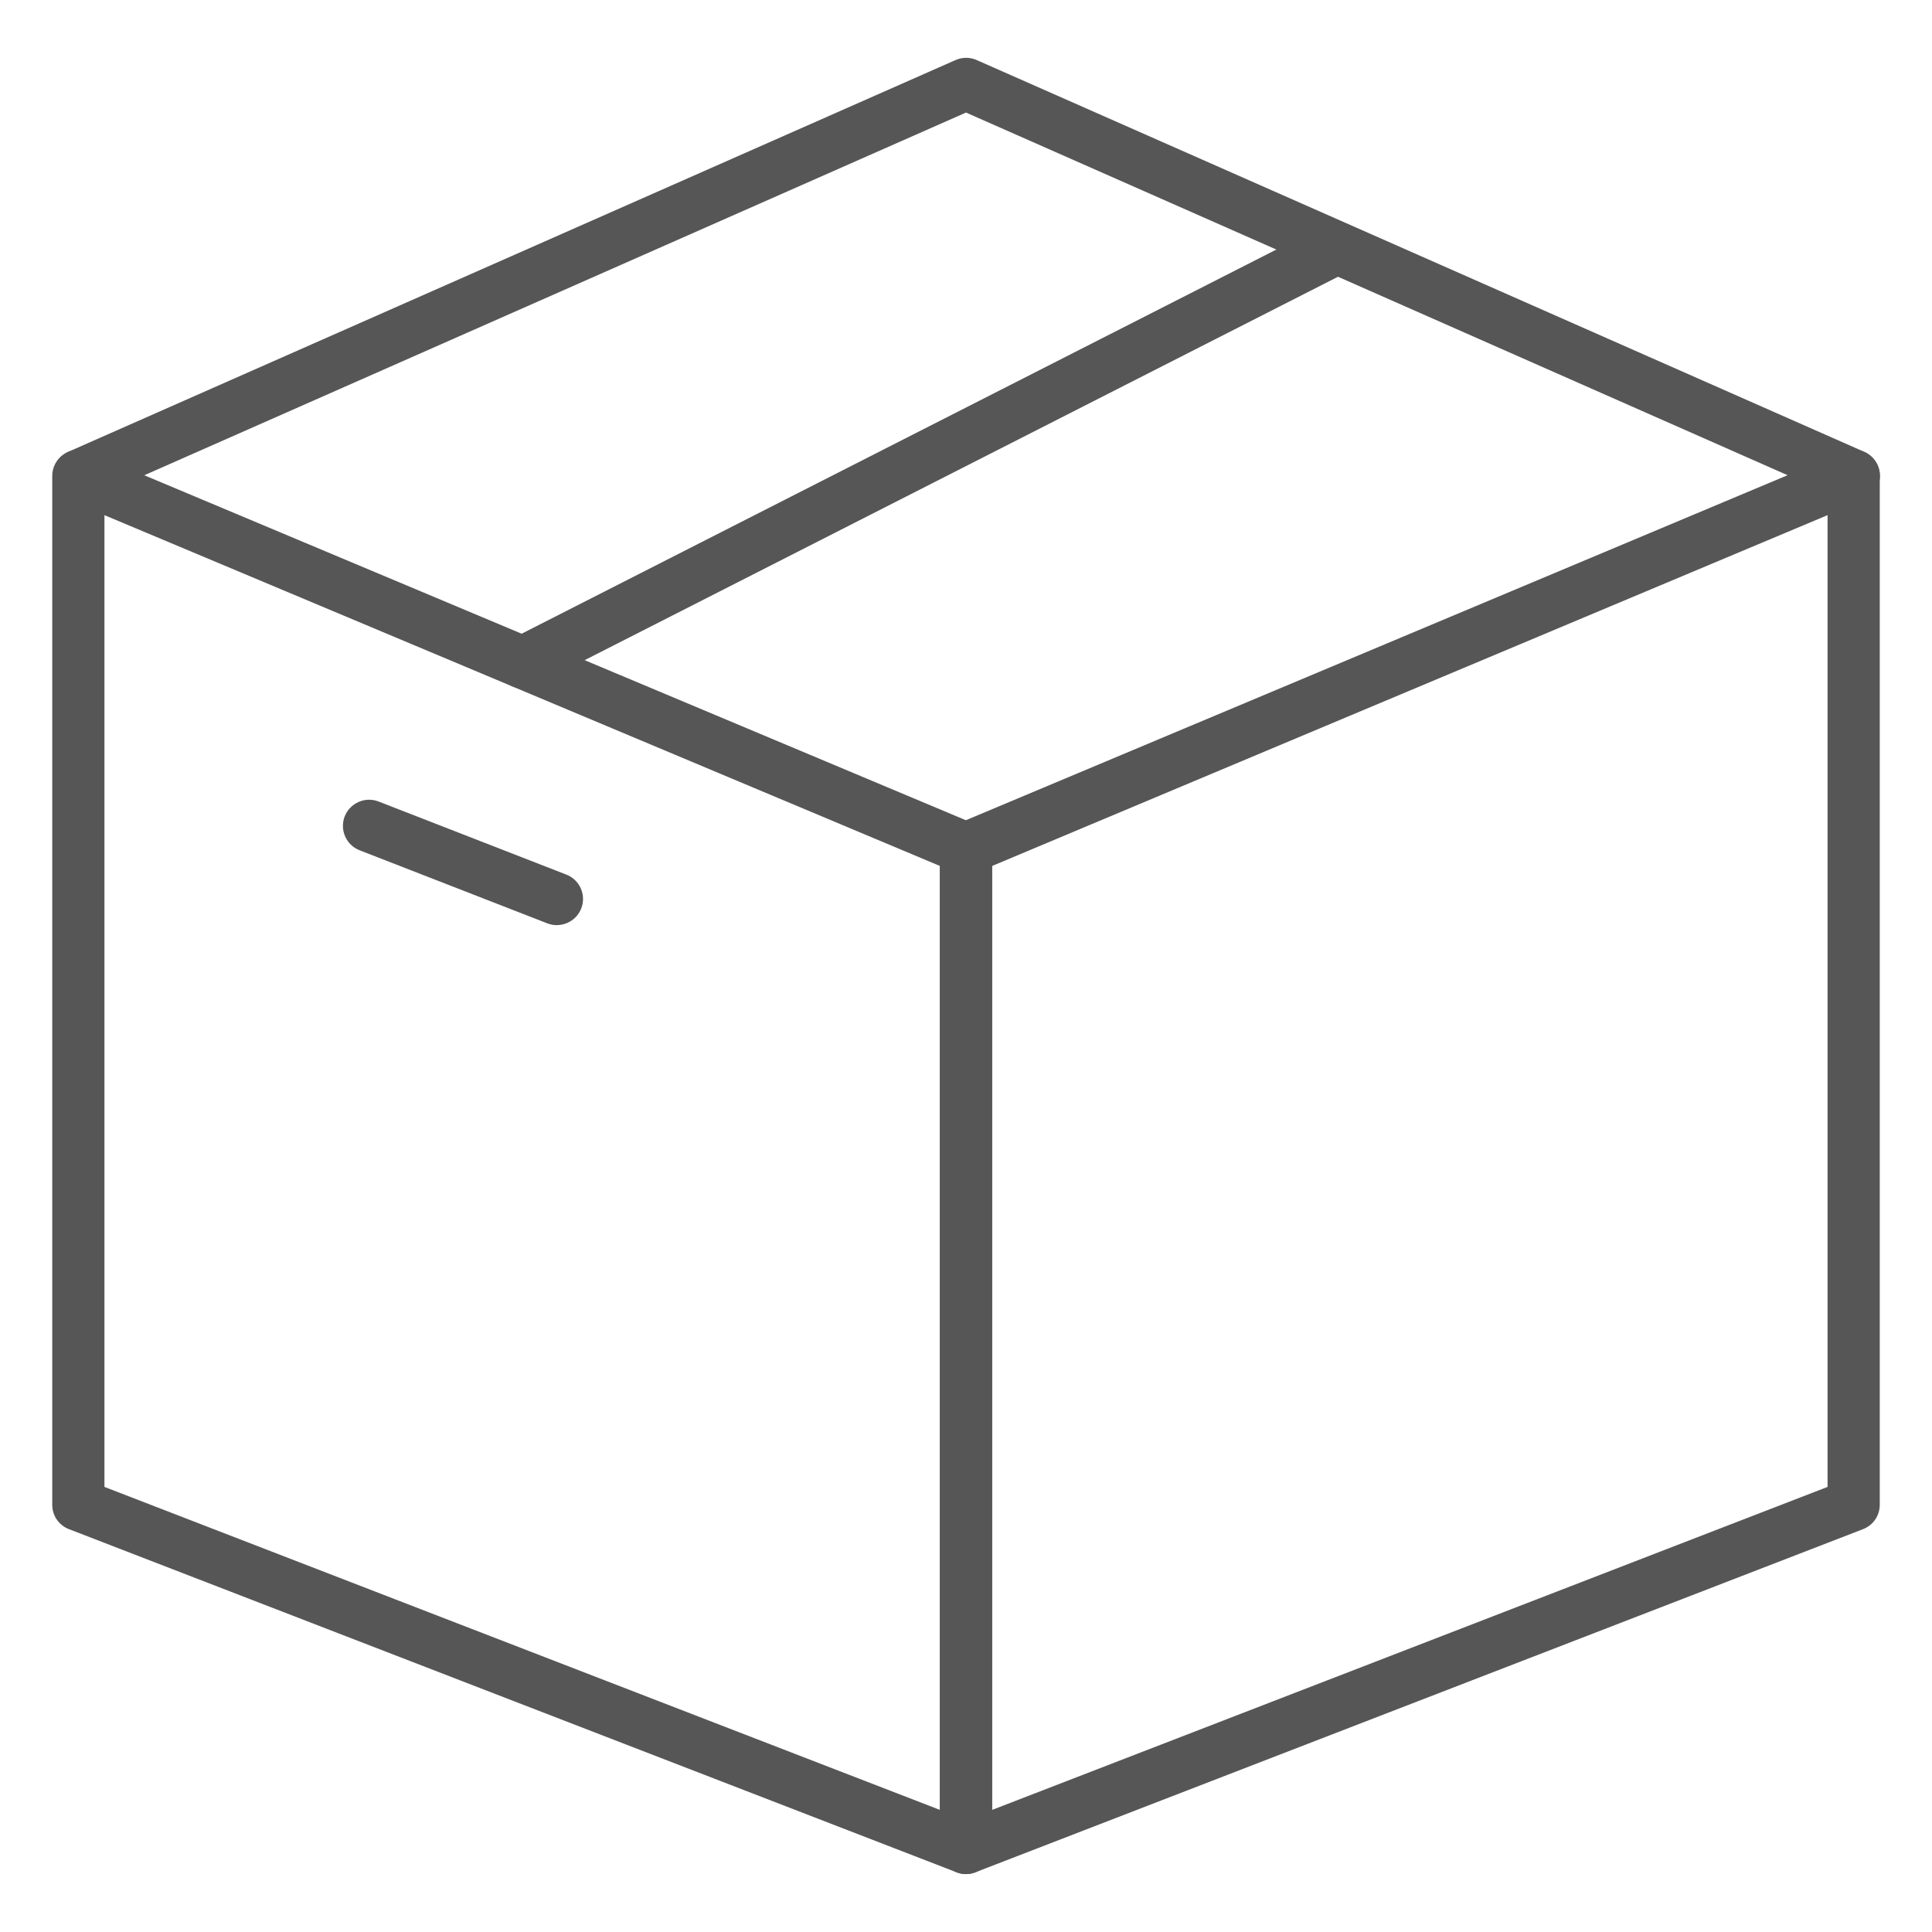
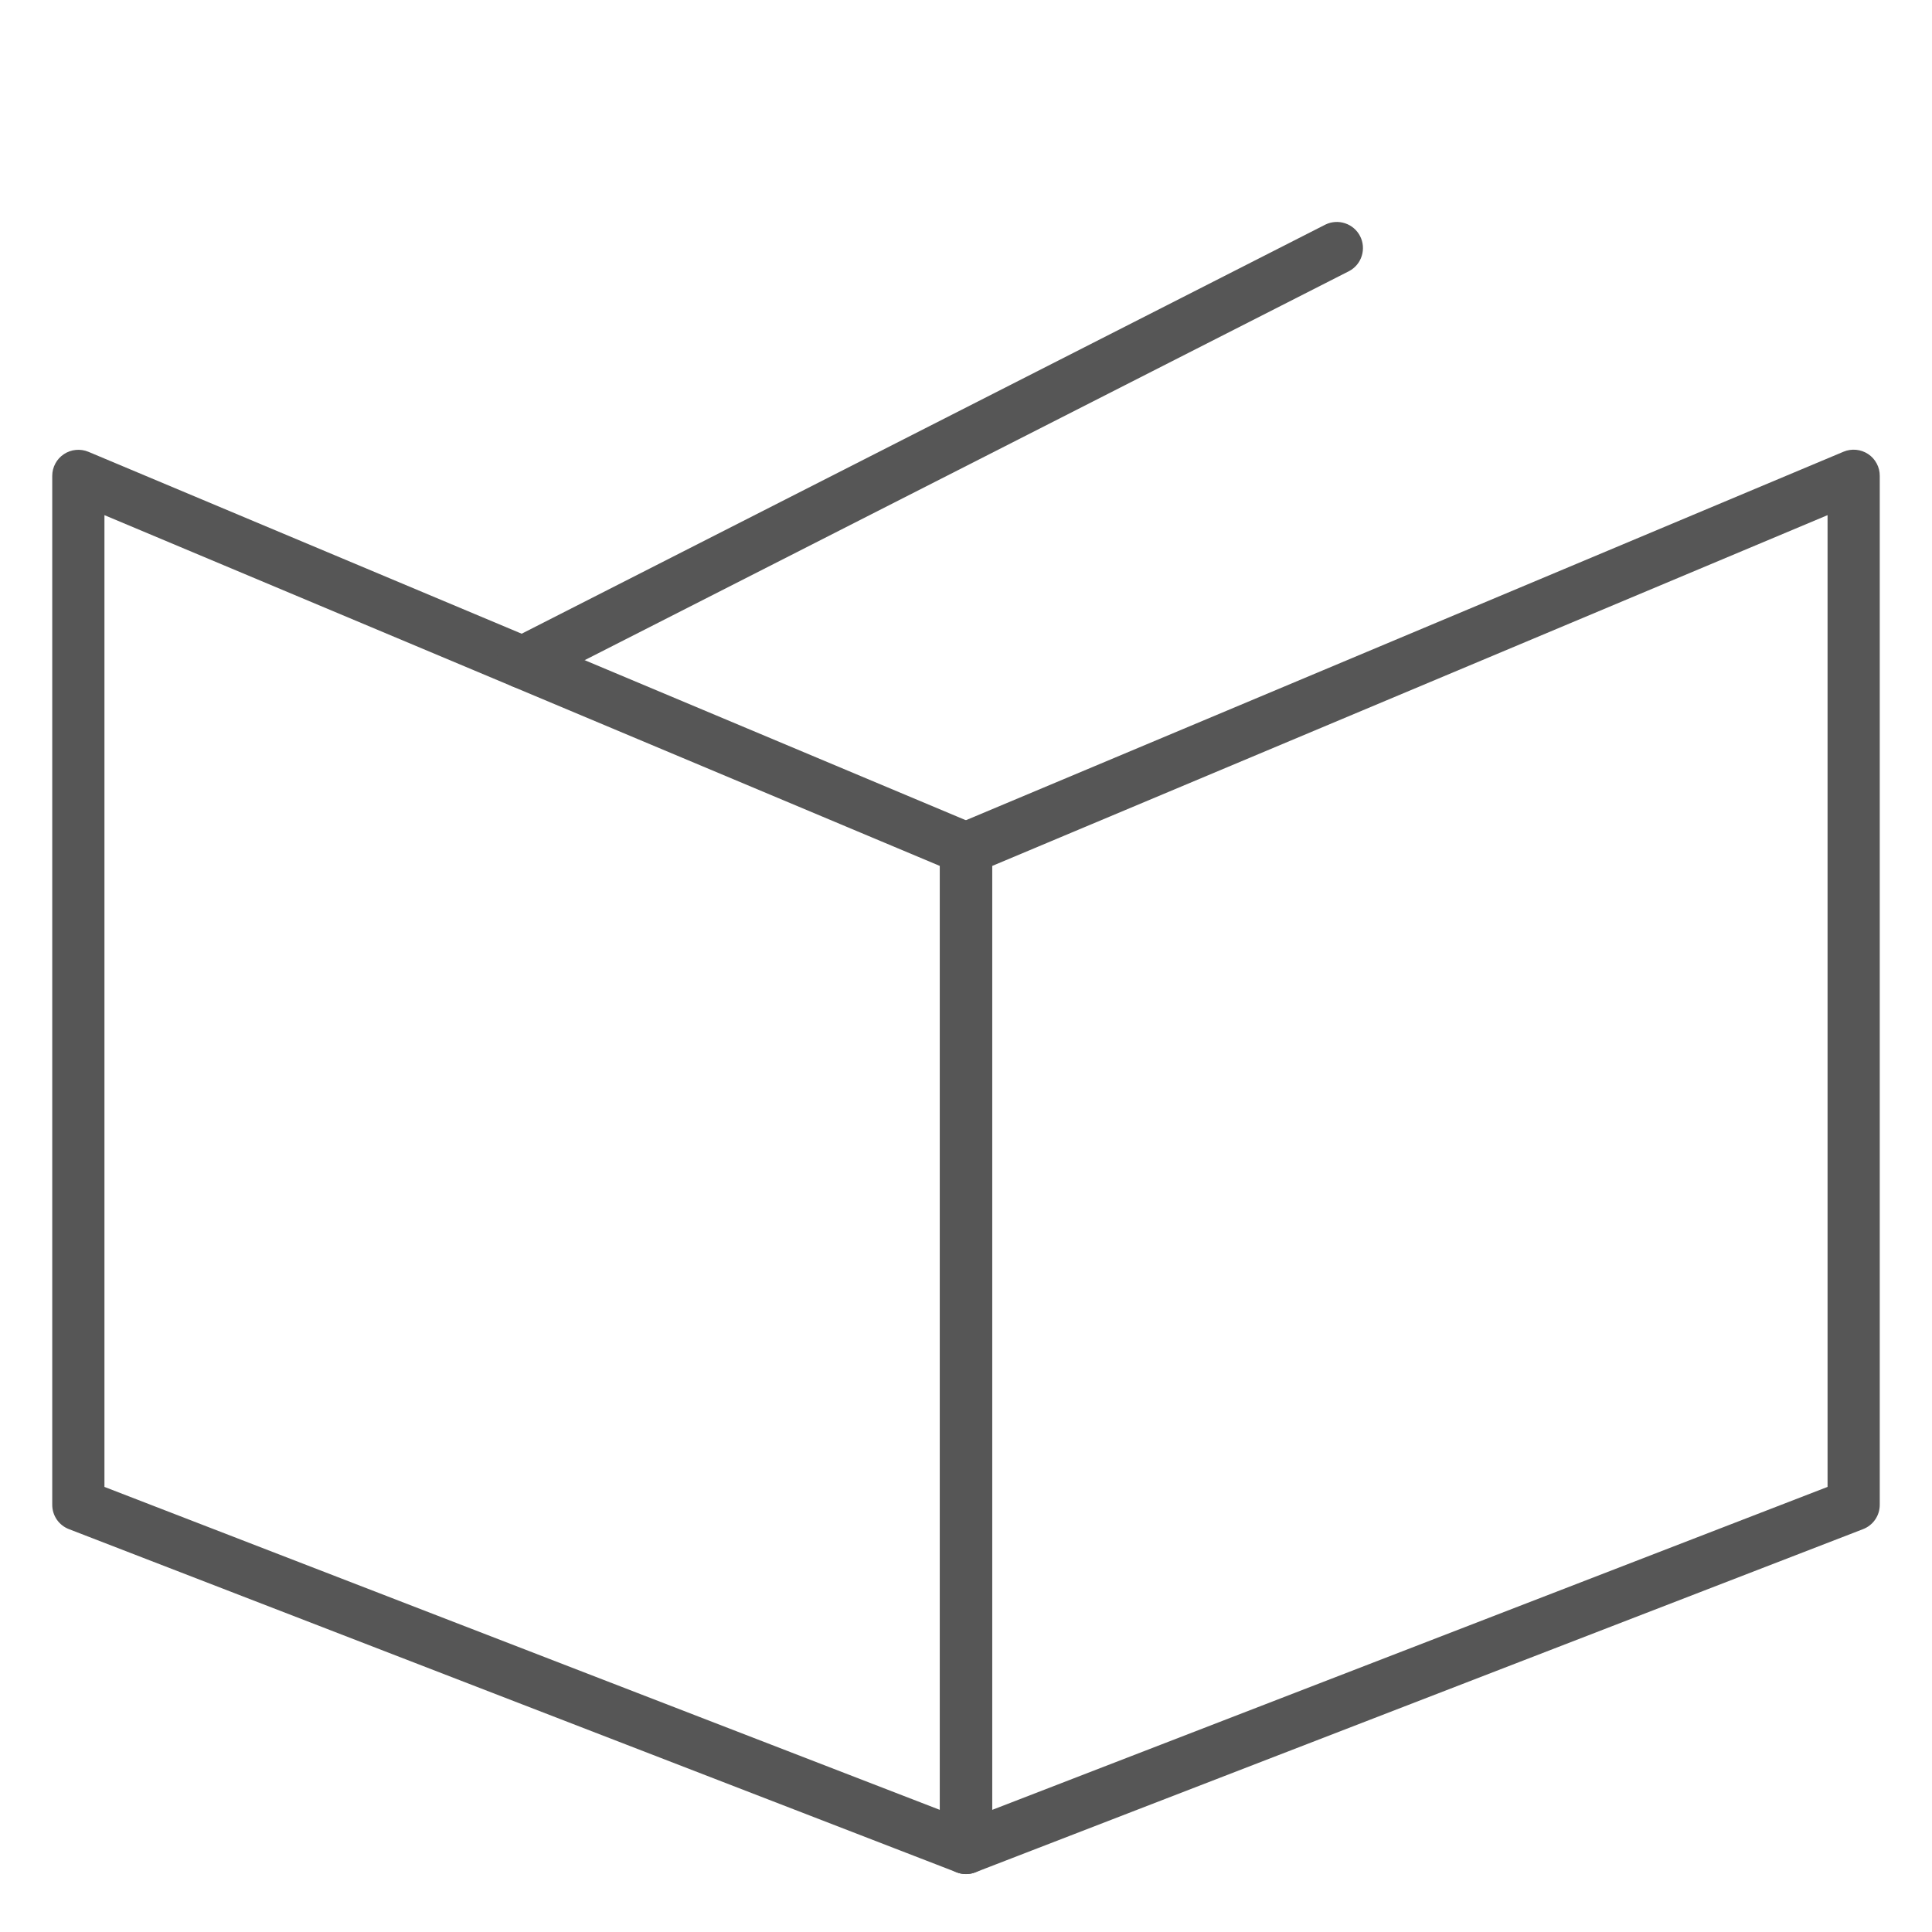
<svg xmlns="http://www.w3.org/2000/svg" width="50" height="50" viewBox="0 0 50 50" fill="none">
  <path d="M25 48.501C24.821 48.501 24.649 48.429 24.522 48.303C24.395 48.176 24.324 48.004 24.324 47.825V21.959C24.324 21.826 24.363 21.696 24.437 21.585C24.511 21.474 24.616 21.388 24.738 21.336L47.711 11.69C47.814 11.647 47.926 11.63 48.037 11.641C48.148 11.651 48.255 11.69 48.348 11.751C48.441 11.813 48.517 11.897 48.569 11.996C48.622 12.094 48.649 12.204 48.648 12.316V38.944C48.648 39.081 48.607 39.214 48.53 39.326C48.453 39.439 48.343 39.525 48.216 39.574L25.243 48.455C25.166 48.485 25.083 48.501 25 48.501ZM25.676 22.411V46.84L47.297 38.481V13.332L25.676 22.411Z" fill="#565656" />
  <path d="M25 48.501C24.917 48.501 24.834 48.486 24.757 48.455L1.784 39.574C1.657 39.525 1.547 39.439 1.47 39.327C1.393 39.214 1.352 39.081 1.352 38.945V12.316C1.352 12.205 1.379 12.095 1.432 11.997C1.484 11.899 1.56 11.815 1.653 11.754C1.746 11.692 1.853 11.654 1.963 11.644C2.074 11.633 2.186 11.65 2.289 11.693L25.262 21.339C25.384 21.39 25.488 21.477 25.562 21.587C25.636 21.697 25.675 21.827 25.676 21.959V47.825C25.676 48.004 25.605 48.176 25.478 48.303C25.351 48.429 25.179 48.501 25 48.501ZM2.703 38.481L24.325 46.84V22.411L2.703 13.332V38.481Z" fill="#565656" />
-   <path d="M47.973 12.992C47.88 12.991 47.788 12.971 47.703 12.934L25 2.913L2.297 12.934C2.135 12.997 1.954 12.995 1.794 12.928C1.633 12.861 1.504 12.734 1.434 12.574C1.365 12.415 1.359 12.234 1.419 12.071C1.479 11.908 1.6 11.774 1.757 11.697L24.73 1.554C24.816 1.516 24.909 1.496 25.003 1.496C25.097 1.496 25.19 1.516 25.276 1.554L48.248 11.694C48.391 11.757 48.507 11.866 48.578 12.004C48.649 12.141 48.671 12.299 48.639 12.451C48.607 12.603 48.524 12.739 48.404 12.837C48.284 12.935 48.133 12.989 47.978 12.989L47.973 12.992Z" fill="#565656" />
  <path d="M13.529 17.819C13.377 17.819 13.23 17.768 13.111 17.674C12.992 17.58 12.908 17.449 12.872 17.301C12.837 17.154 12.852 16.999 12.916 16.861C12.979 16.723 13.087 16.61 13.222 16.542L34.304 5.811C34.463 5.734 34.646 5.723 34.814 5.78C34.981 5.836 35.12 5.956 35.2 6.113C35.28 6.271 35.295 6.453 35.242 6.622C35.19 6.791 35.073 6.932 34.917 7.015L13.836 17.744C13.741 17.793 13.636 17.819 13.529 17.819Z" fill="#565656" />
-   <path d="M14.412 23.943C14.328 23.943 14.245 23.928 14.166 23.897L9.306 22.005C9.139 21.94 9.004 21.811 8.932 21.646C8.86 21.482 8.856 21.296 8.921 21.128C8.986 20.961 9.115 20.827 9.28 20.755C9.444 20.682 9.63 20.678 9.797 20.743L14.658 22.635C14.805 22.692 14.927 22.799 15.004 22.937C15.08 23.075 15.106 23.235 15.077 23.39C15.047 23.545 14.965 23.685 14.844 23.785C14.722 23.886 14.569 23.941 14.412 23.941V23.943Z" fill="#565656" />
</svg>